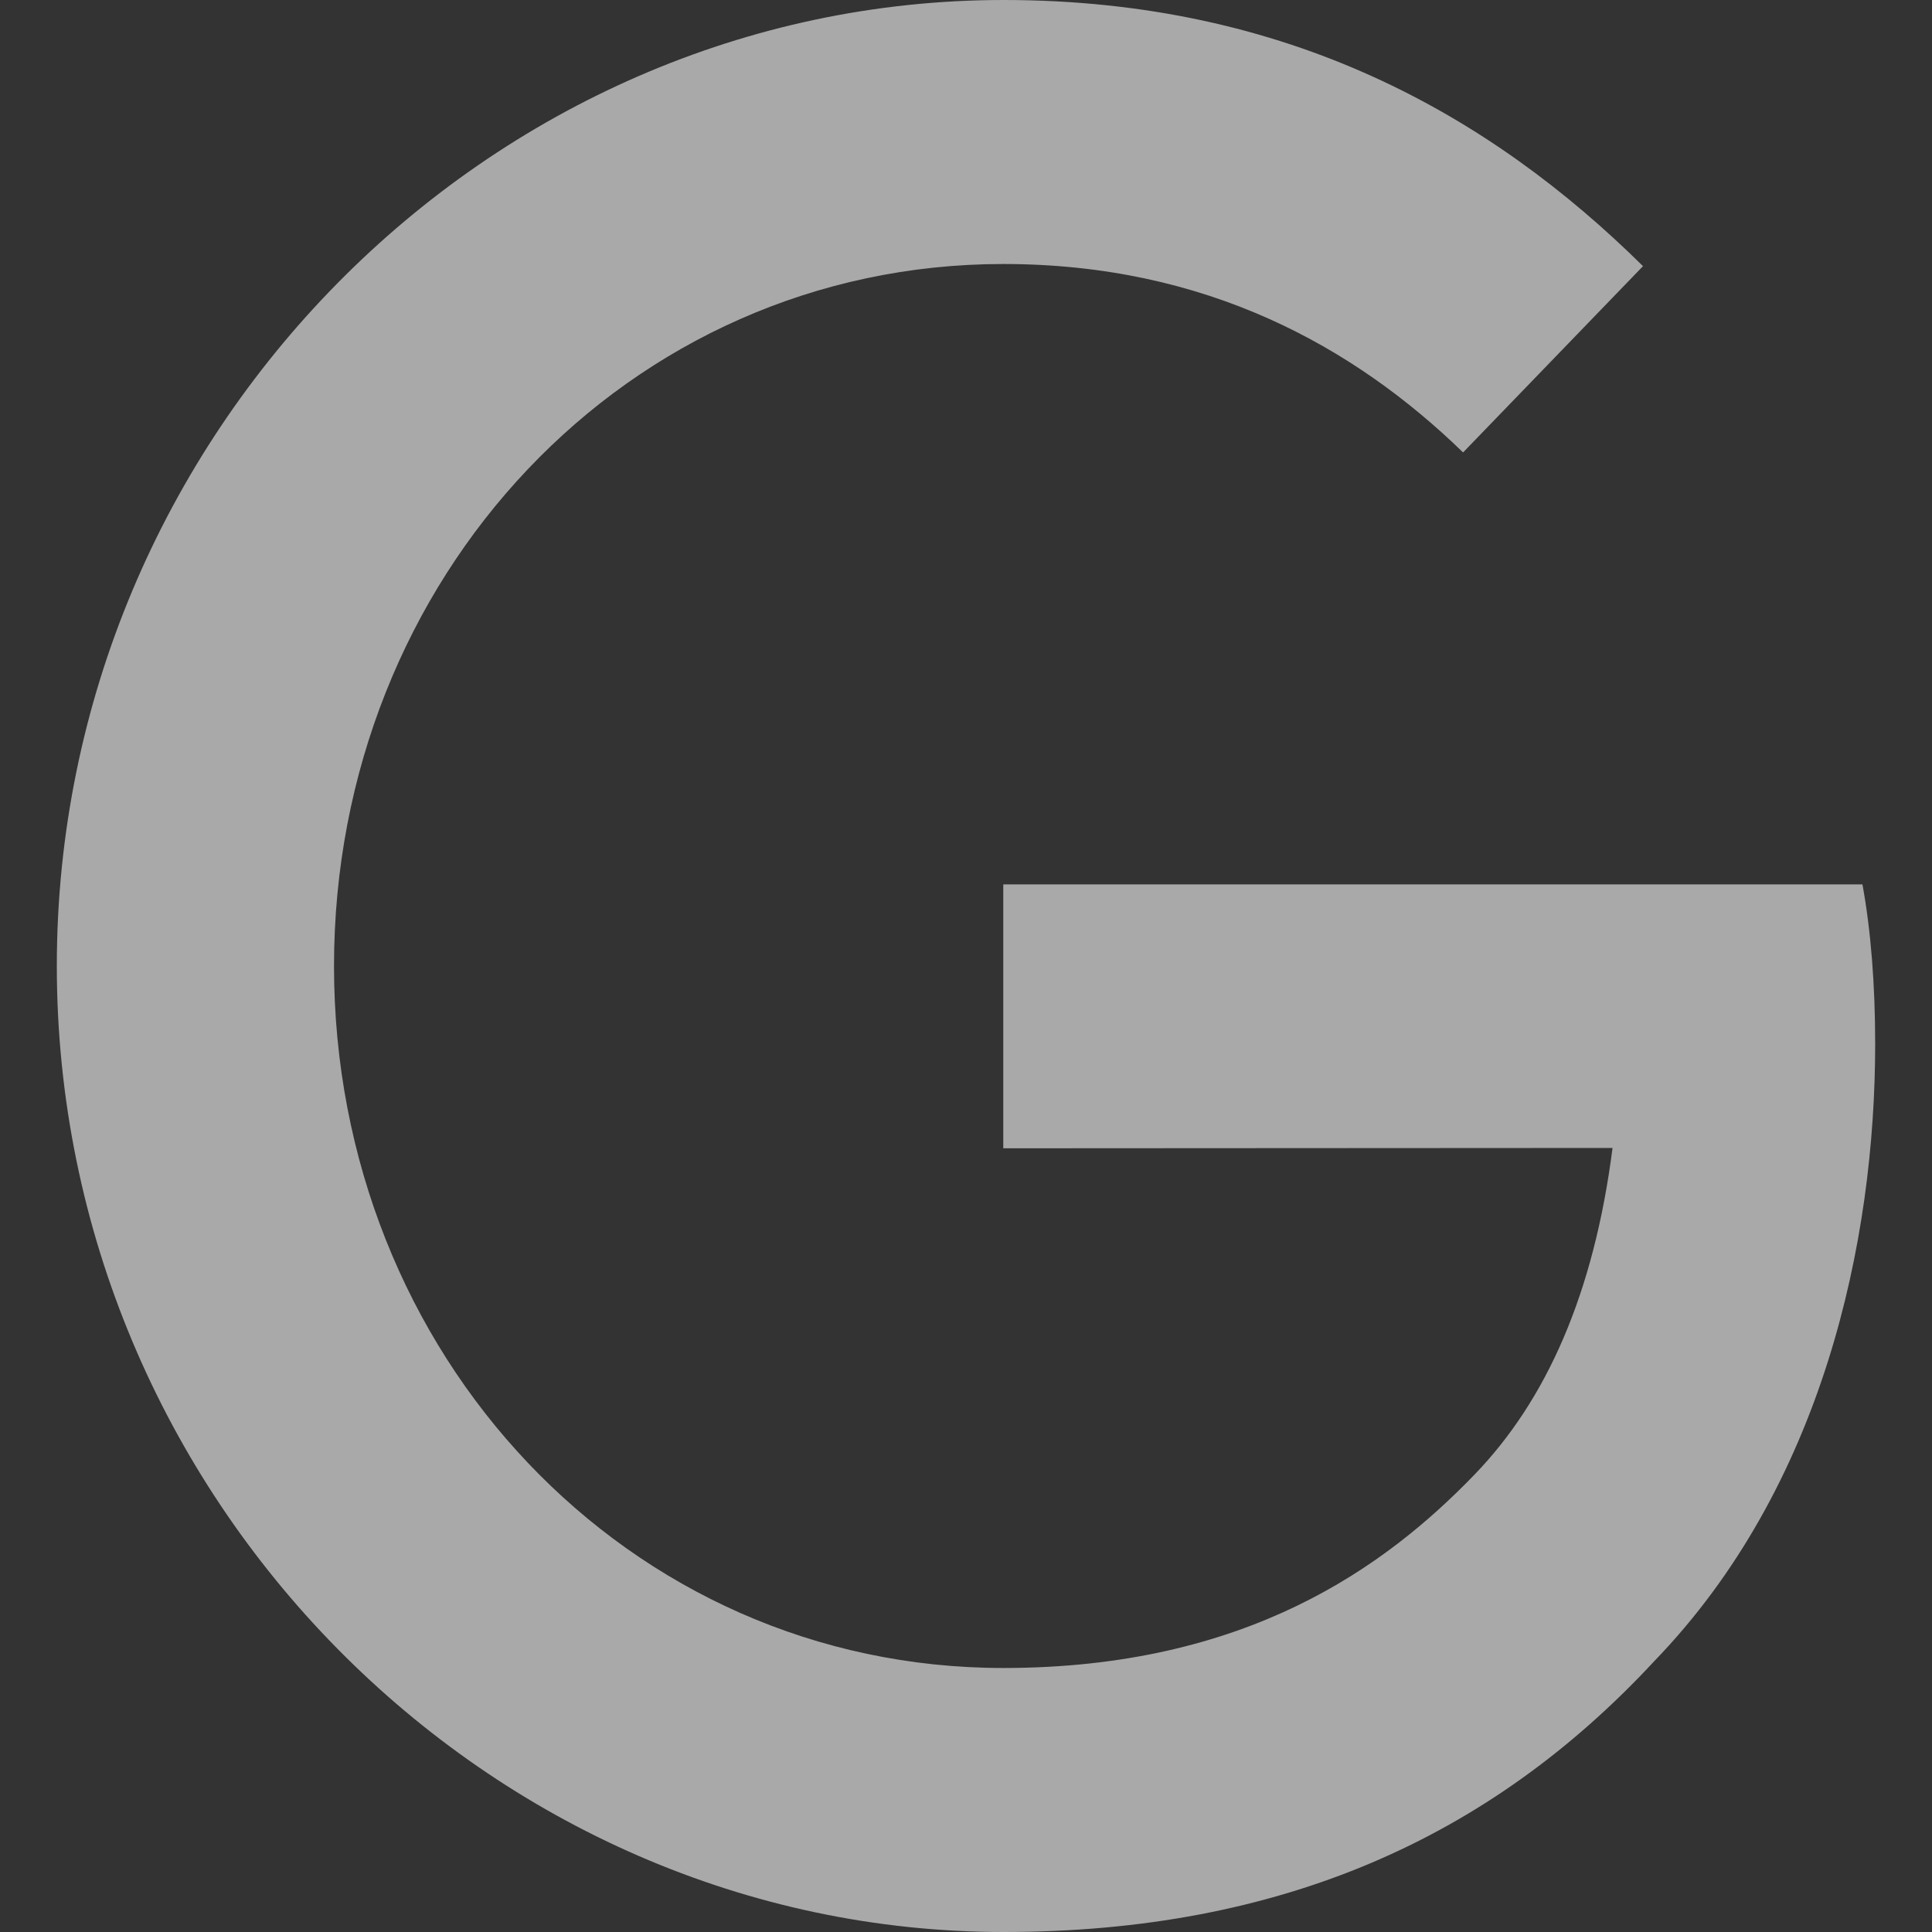
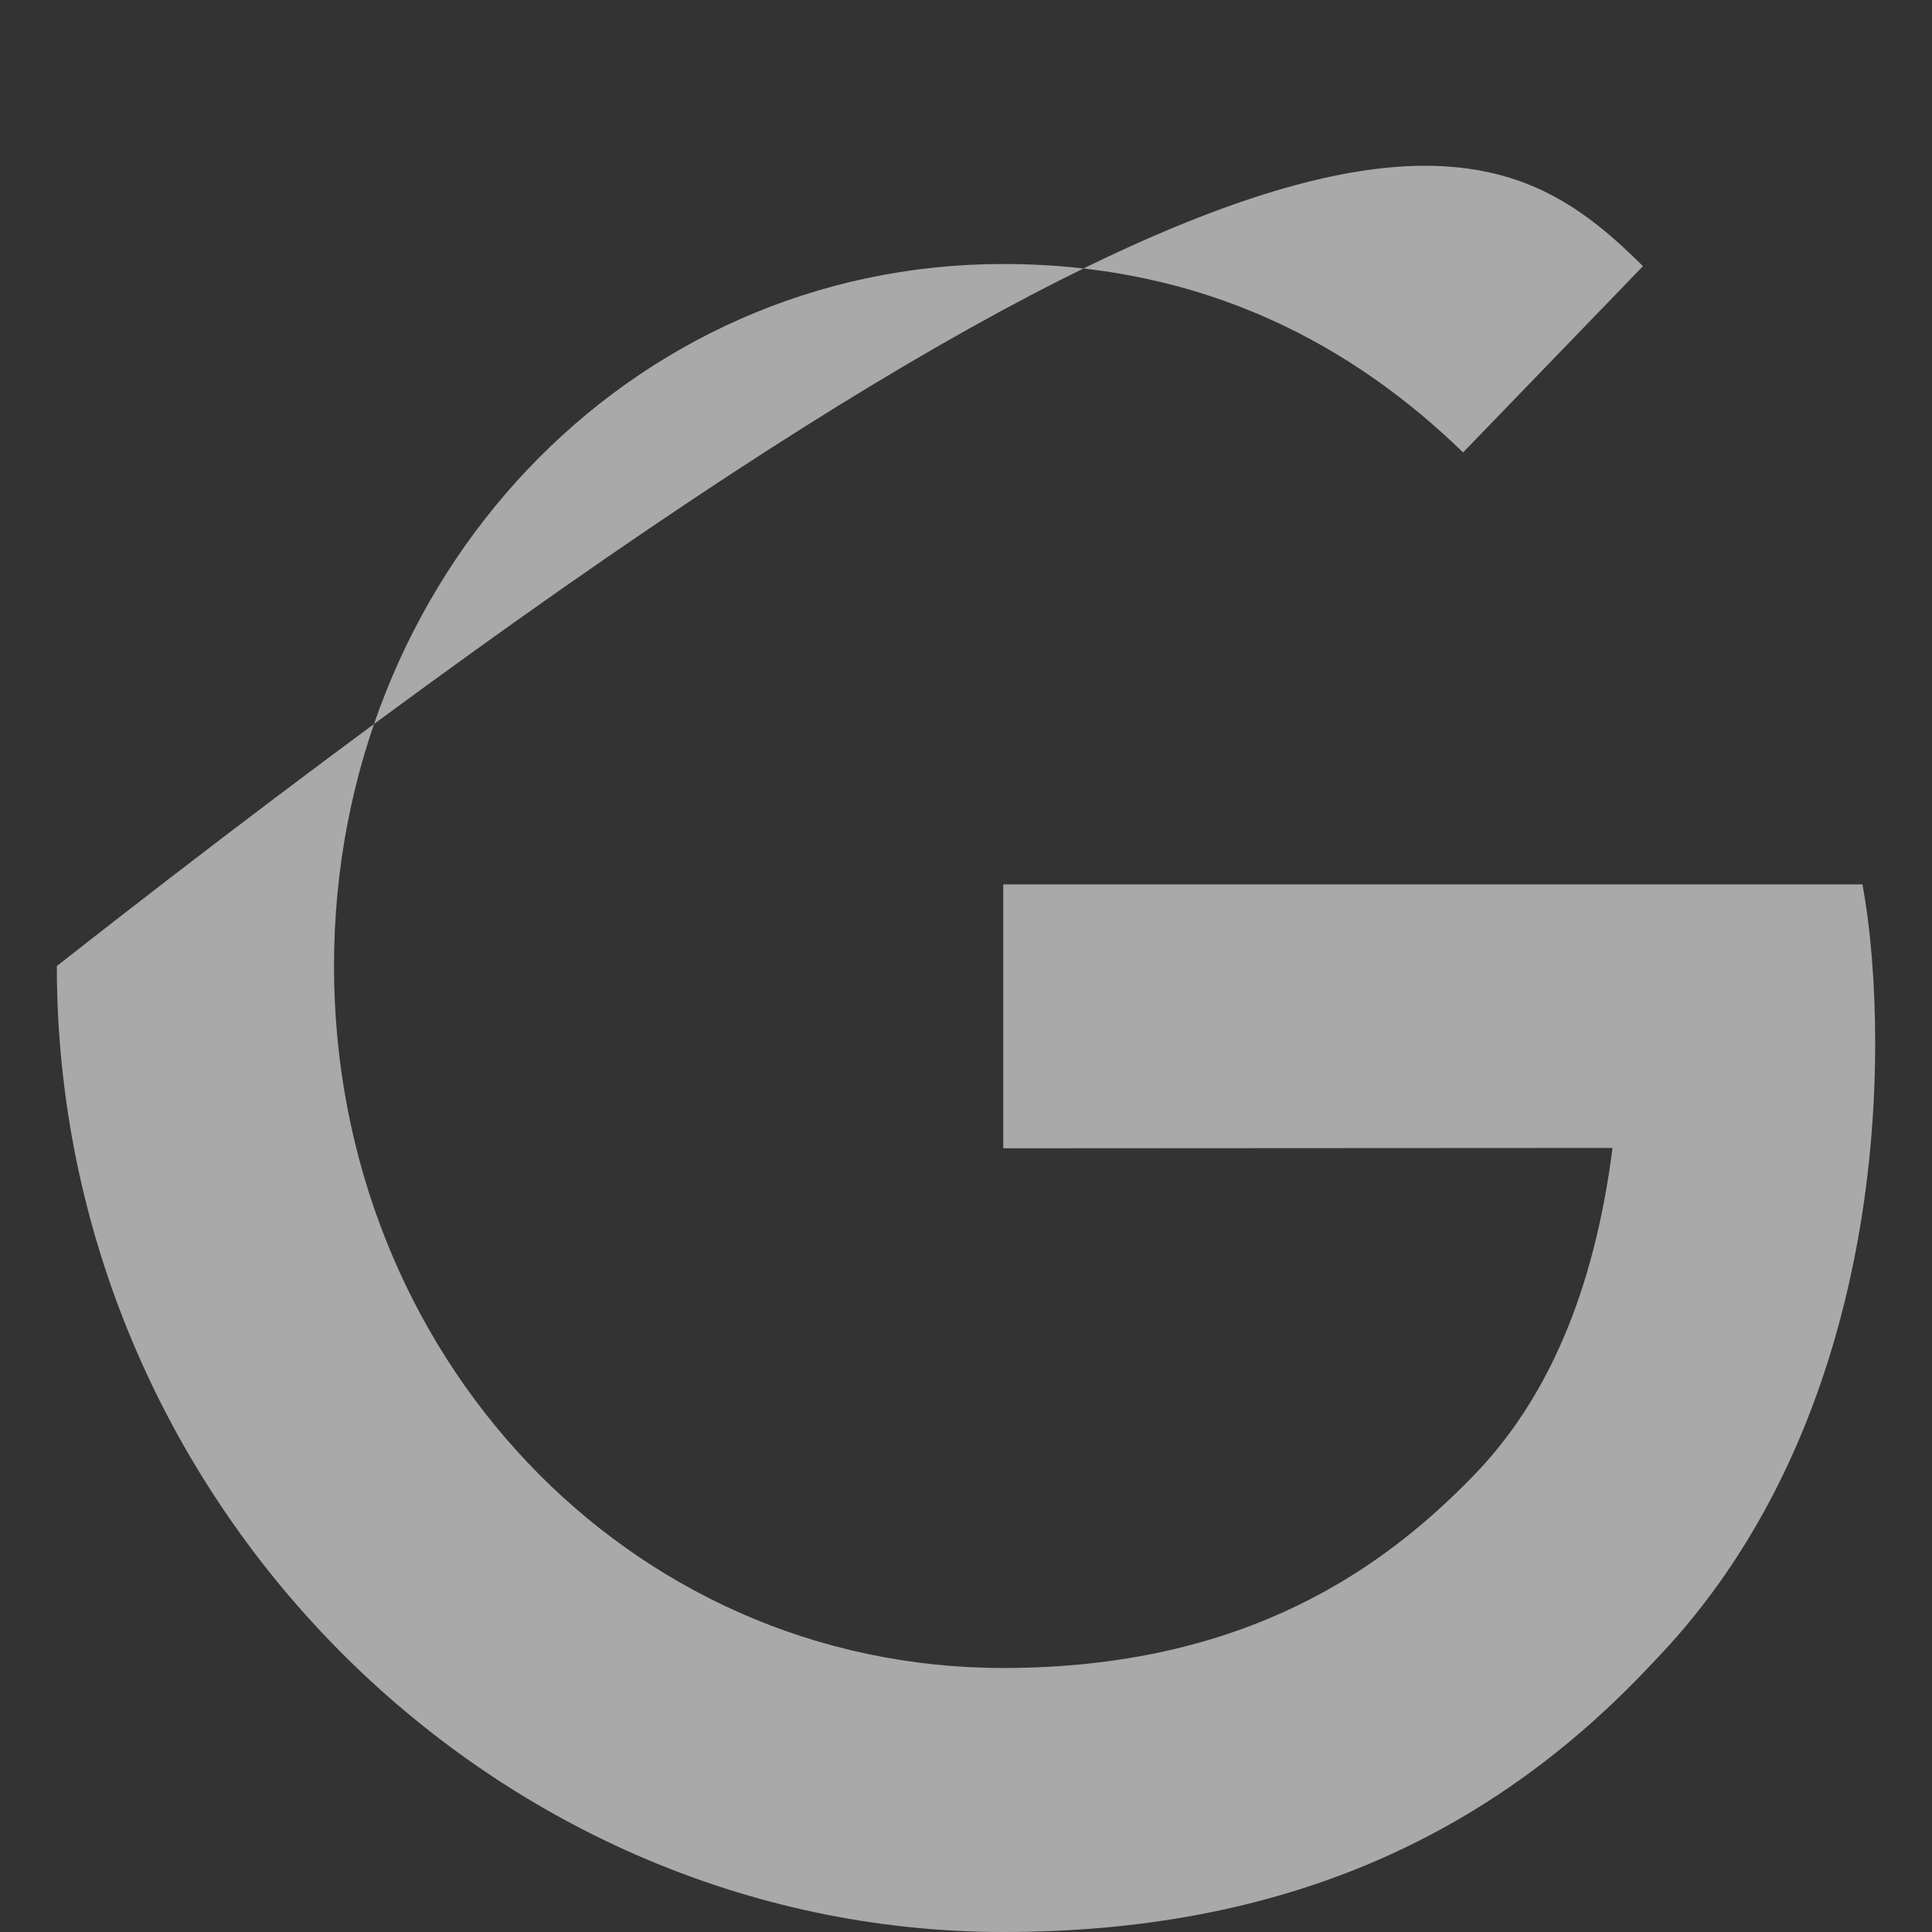
<svg xmlns="http://www.w3.org/2000/svg" width="17" height="17" viewBox="0 0 17 17" fill="none">
  <rect x="0" y="0" width="17" height="17" fill="#333333" stroke="none" />
-   <path d="M8.828 10.104V7.782H16.388C16.462 8.186 16.5 8.665 16.5 9.184C16.5 10.926 16.04 13.081 14.557 14.616C13.114 16.171 11.272 17 8.83 17C4.305 17 0.5 13.184 0.5 8.5C0.5 3.816 4.305 0 8.83 0C11.334 0 13.117 1.017 14.457 2.342L12.874 3.981C11.913 3.048 10.611 2.323 8.828 2.323C5.524 2.323 2.939 5.079 2.939 8.5C2.939 11.921 5.524 14.677 8.828 14.677C10.971 14.677 12.191 13.786 12.973 12.977C13.608 12.32 14.025 11.382 14.189 10.101L8.828 10.104Z" fill="white" fill-opacity="0.58" />
+   <path d="M8.828 10.104V7.782H16.388C16.462 8.186 16.5 8.665 16.5 9.184C16.5 10.926 16.04 13.081 14.557 14.616C13.114 16.171 11.272 17 8.83 17C4.305 17 0.5 13.184 0.5 8.5C11.334 0 13.117 1.017 14.457 2.342L12.874 3.981C11.913 3.048 10.611 2.323 8.828 2.323C5.524 2.323 2.939 5.079 2.939 8.5C2.939 11.921 5.524 14.677 8.828 14.677C10.971 14.677 12.191 13.786 12.973 12.977C13.608 12.32 14.025 11.382 14.189 10.101L8.828 10.104Z" fill="white" fill-opacity="0.58" />
</svg>